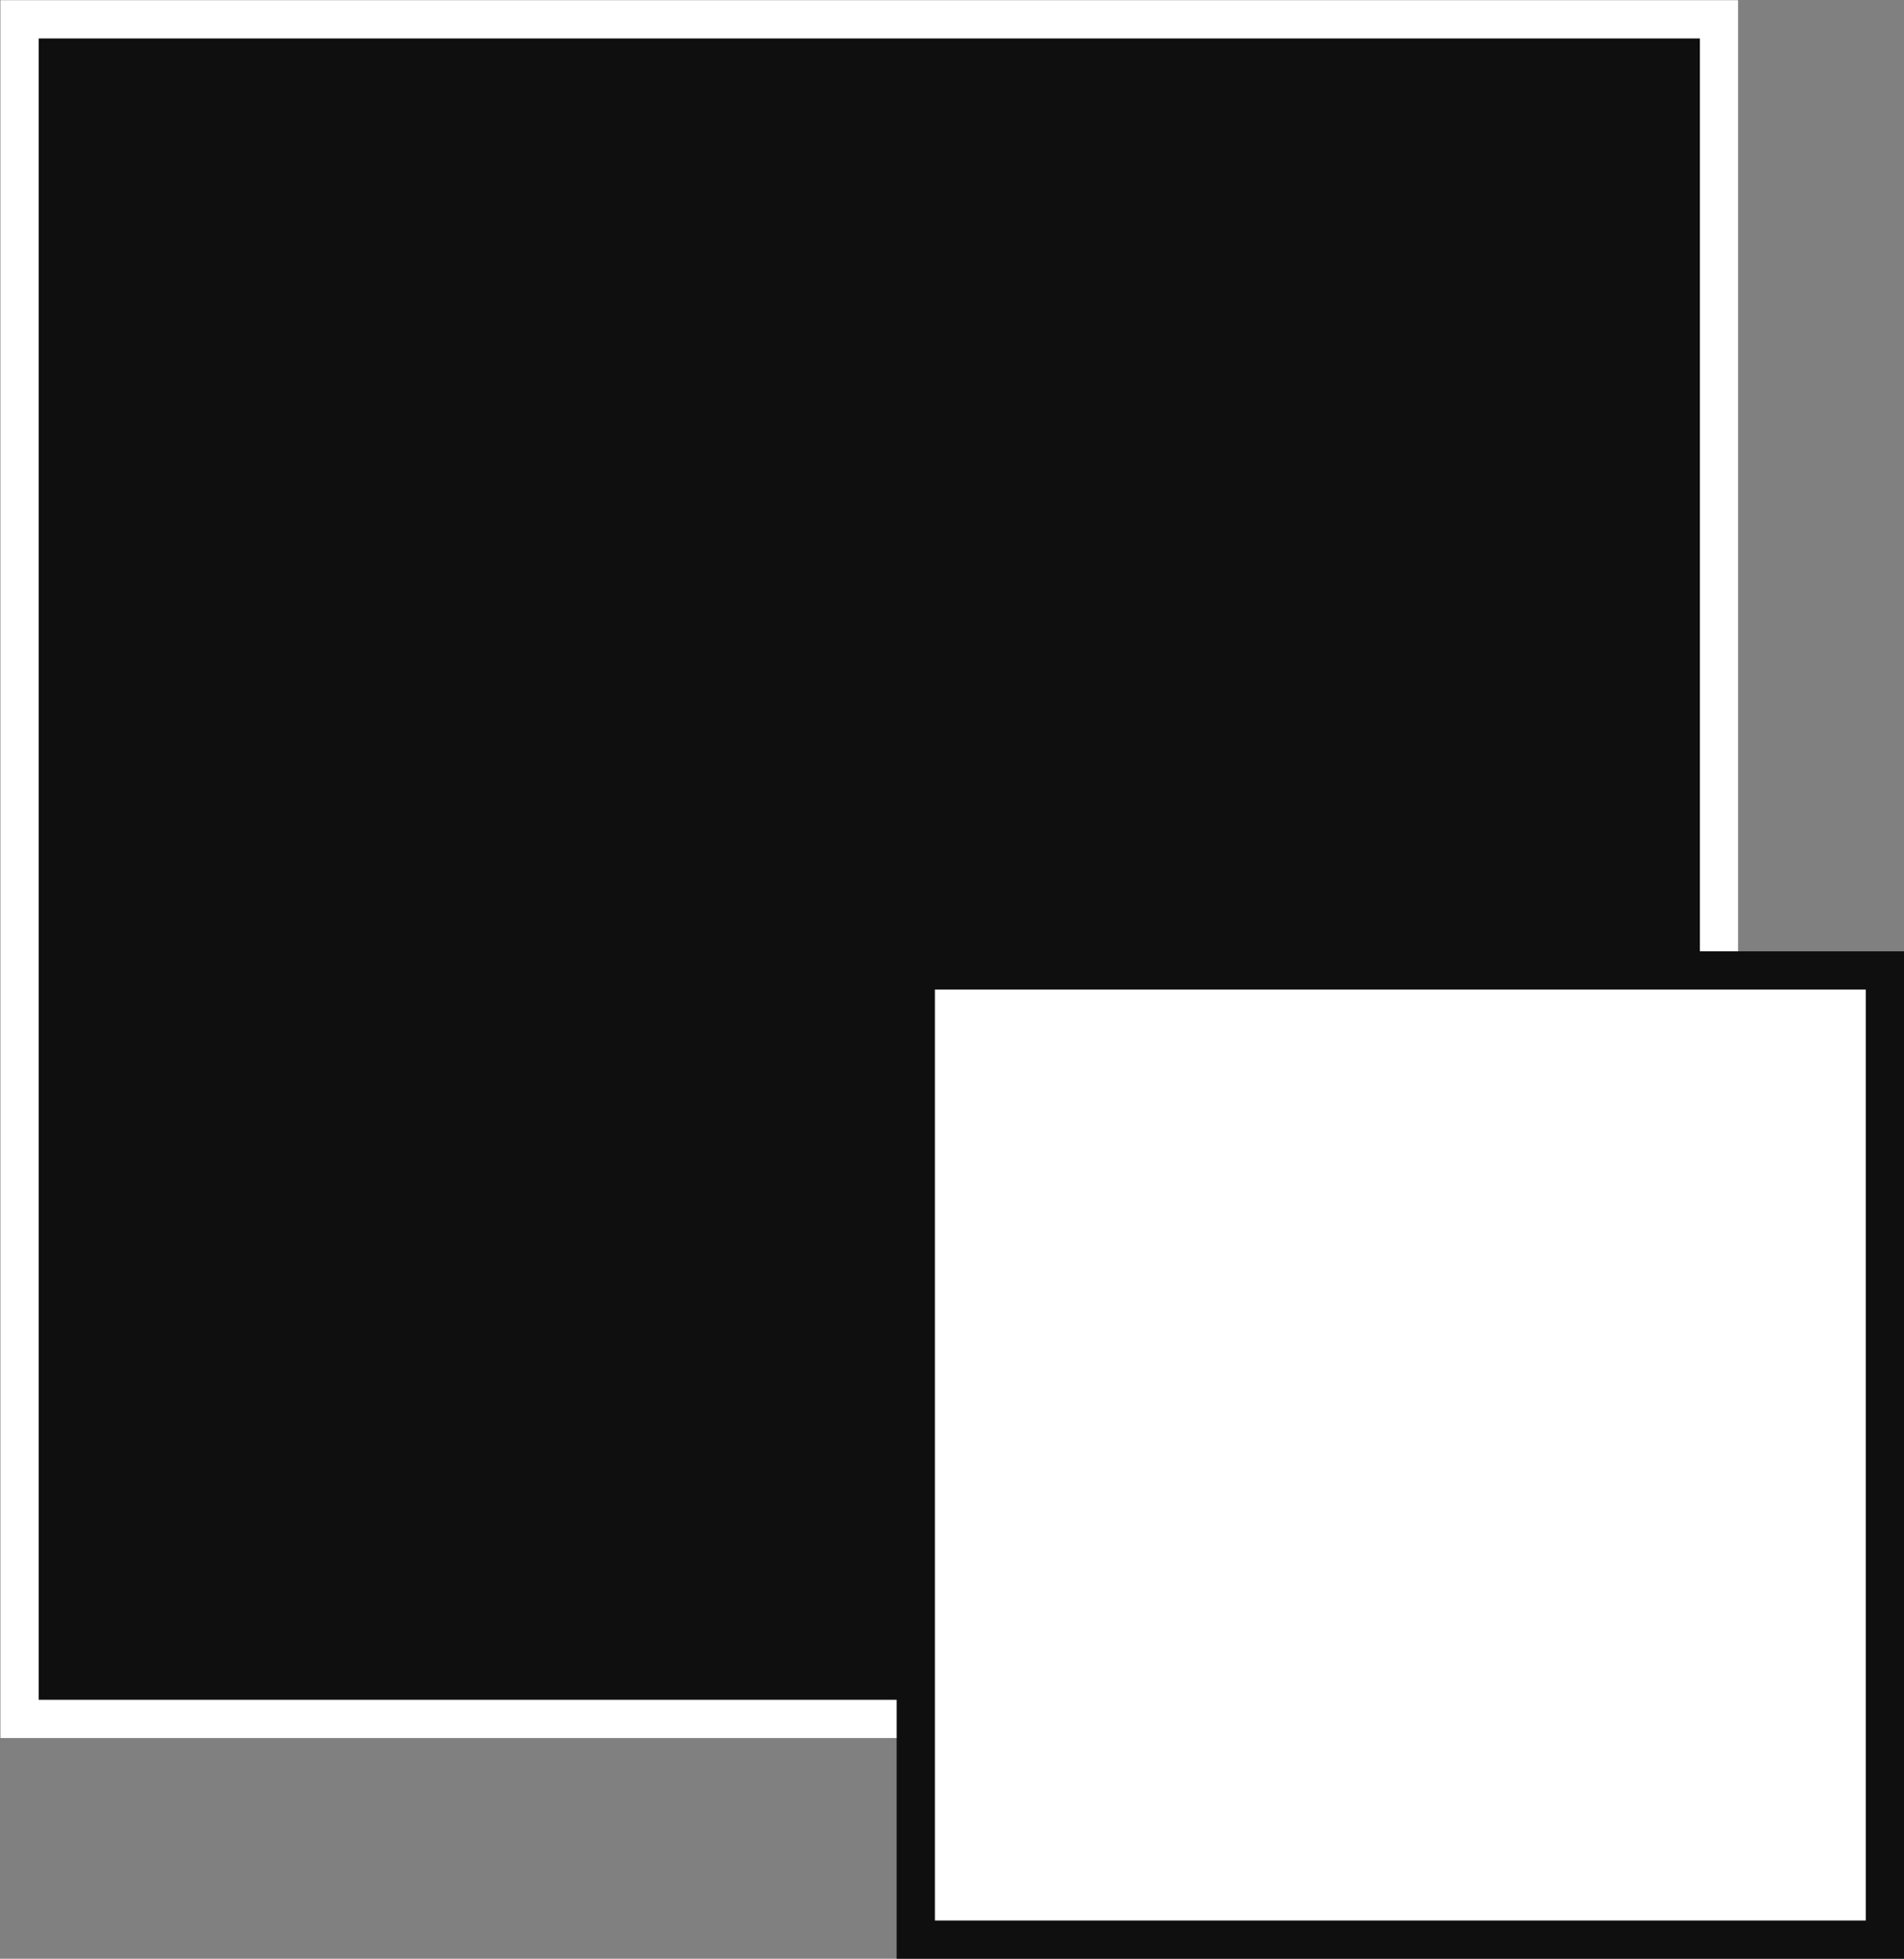
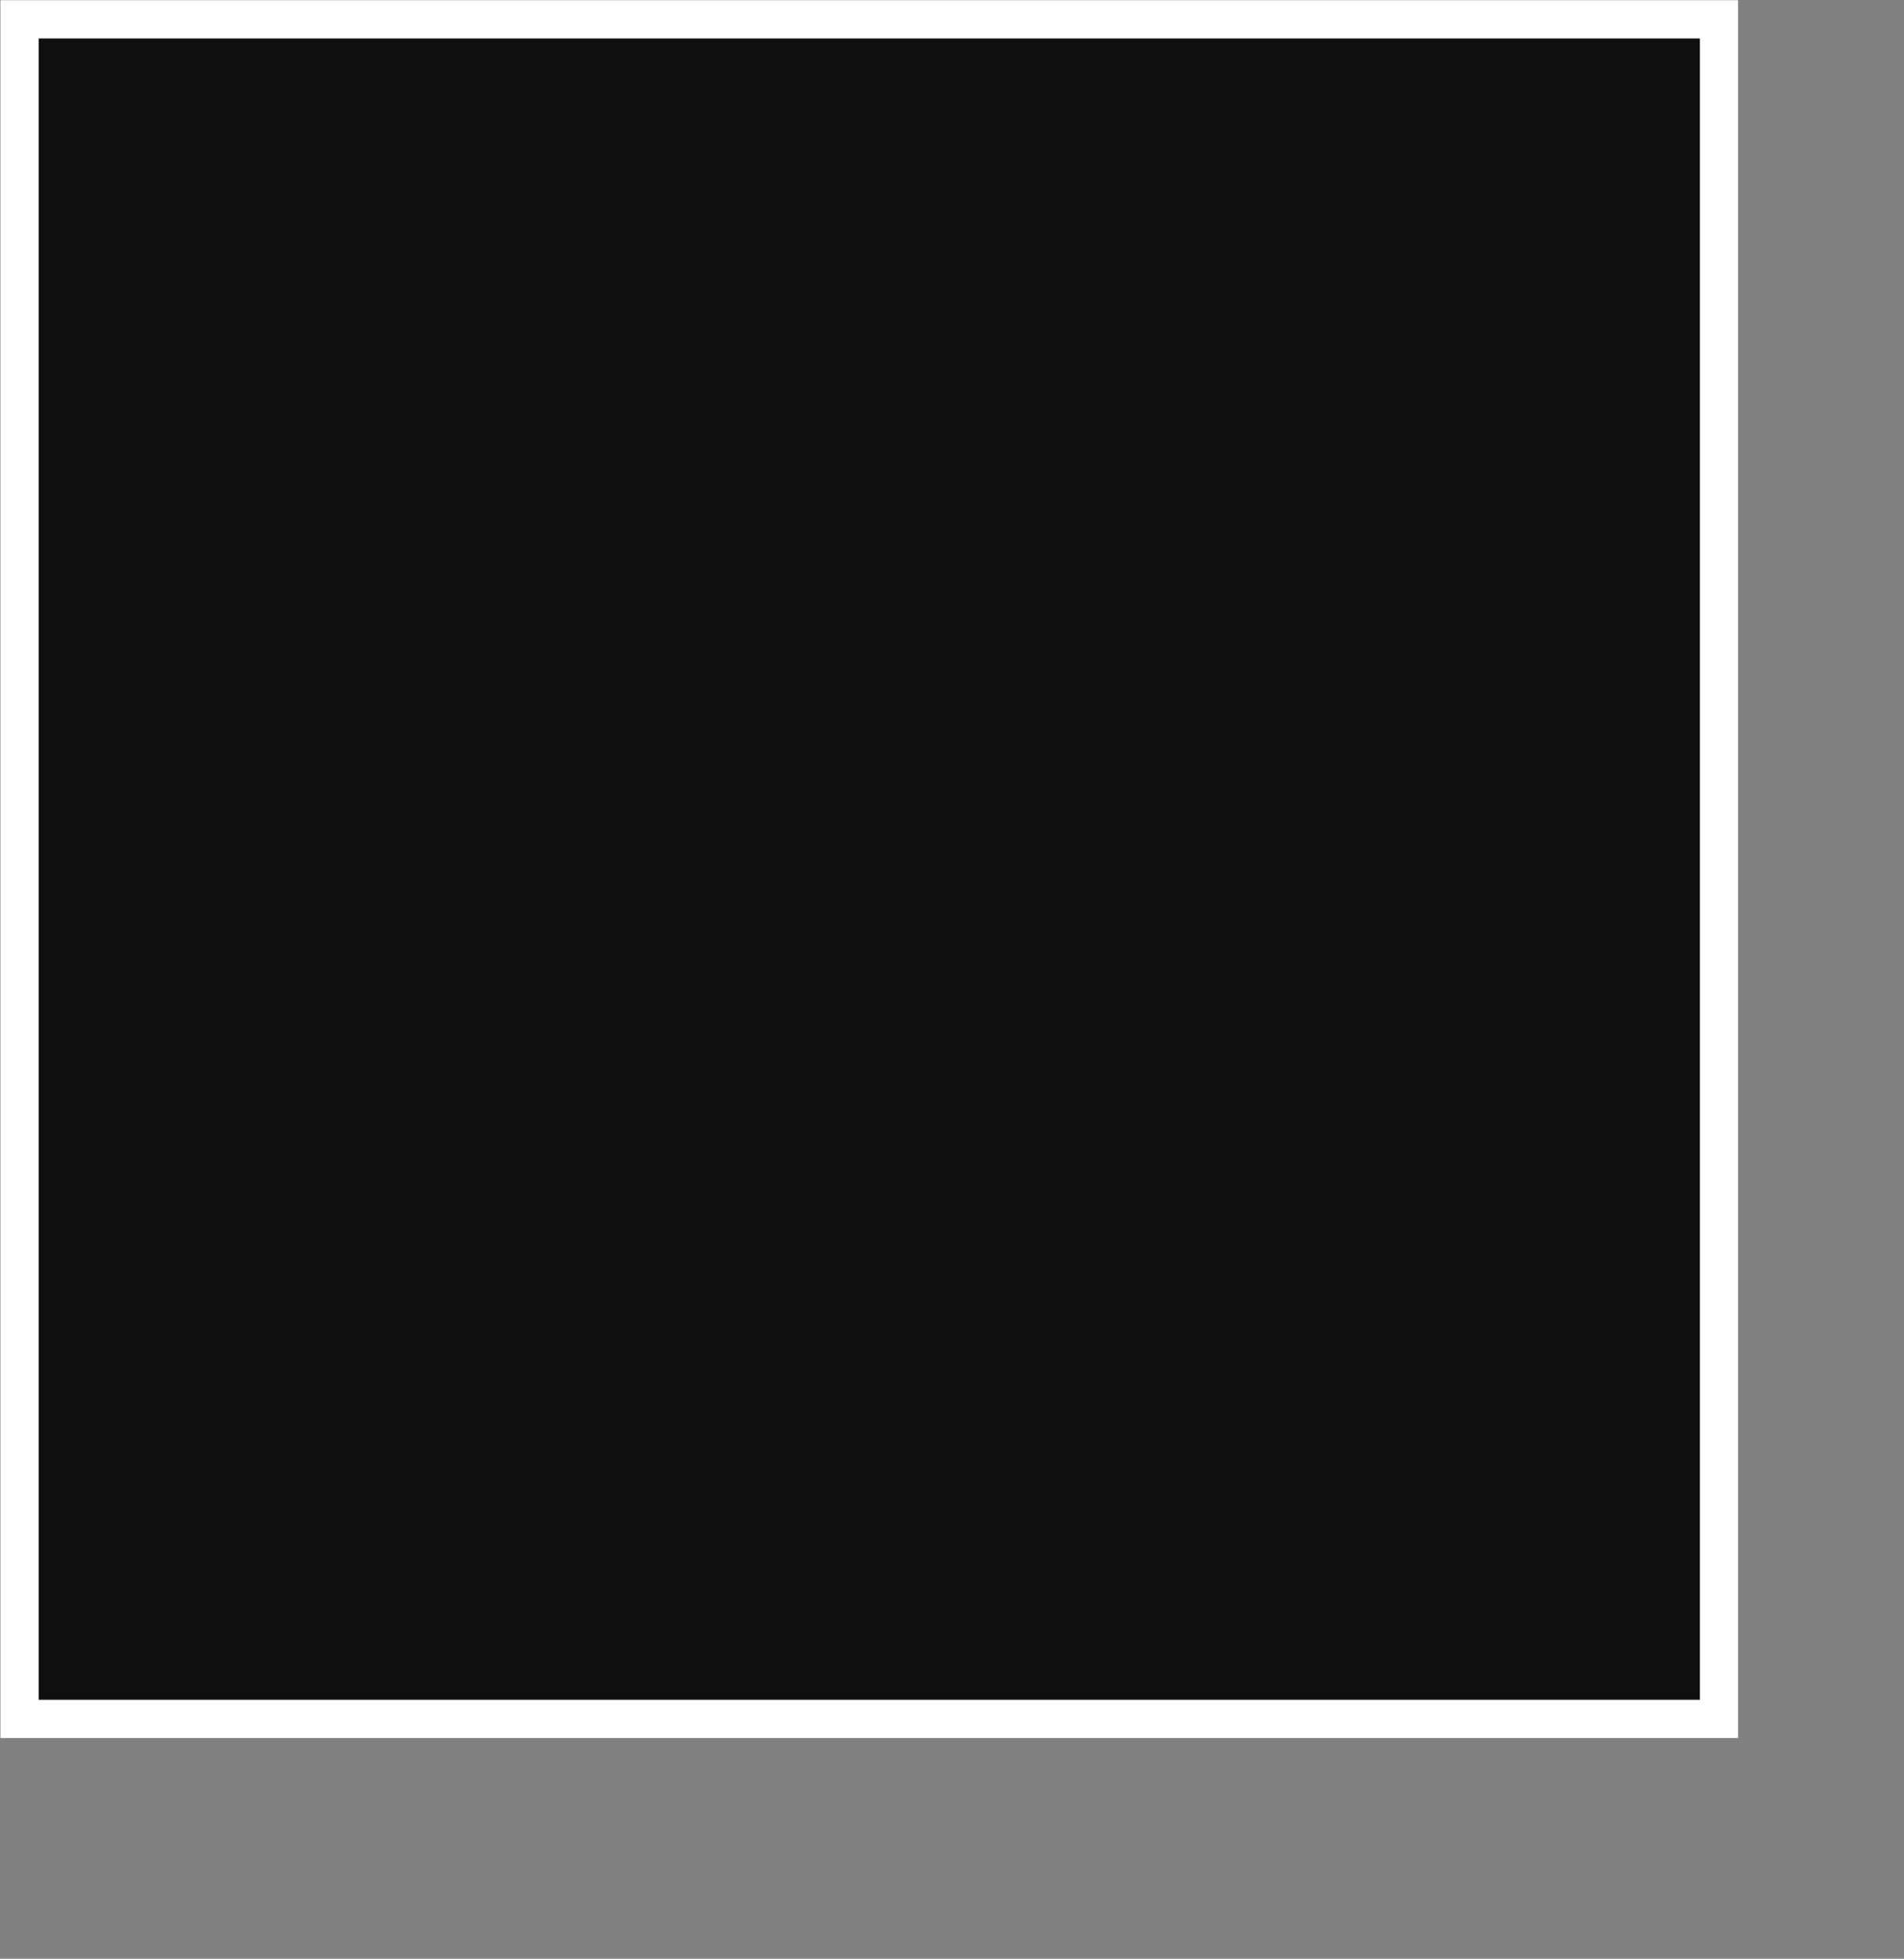
<svg xmlns="http://www.w3.org/2000/svg" version="1.1" id="Vrstva_1" x="0px" y="0px" viewBox="0 0 896.3 922" style="enable-background:new 0 0 896.3 922;" xml:space="preserve">
  <rect x="0" y="0" width="896.3" height="922" fill="#808080" stroke="none" />
  <style type="text/css">
	.st0{fill:#0F0F0F;stroke:#FFFFFF;stroke-width:18;stroke-miterlimit:10;}
	.st1{fill:#FFFFFF;stroke:#0F0F0F;stroke-width:18;stroke-miterlimit:10;}
</style>
  <rect x="9.2" y="9.1" class="st0" width="800" height="800" />
-   <rect x="431.1" y="456.8" class="st1" width="456.2" height="456.2" />
</svg>